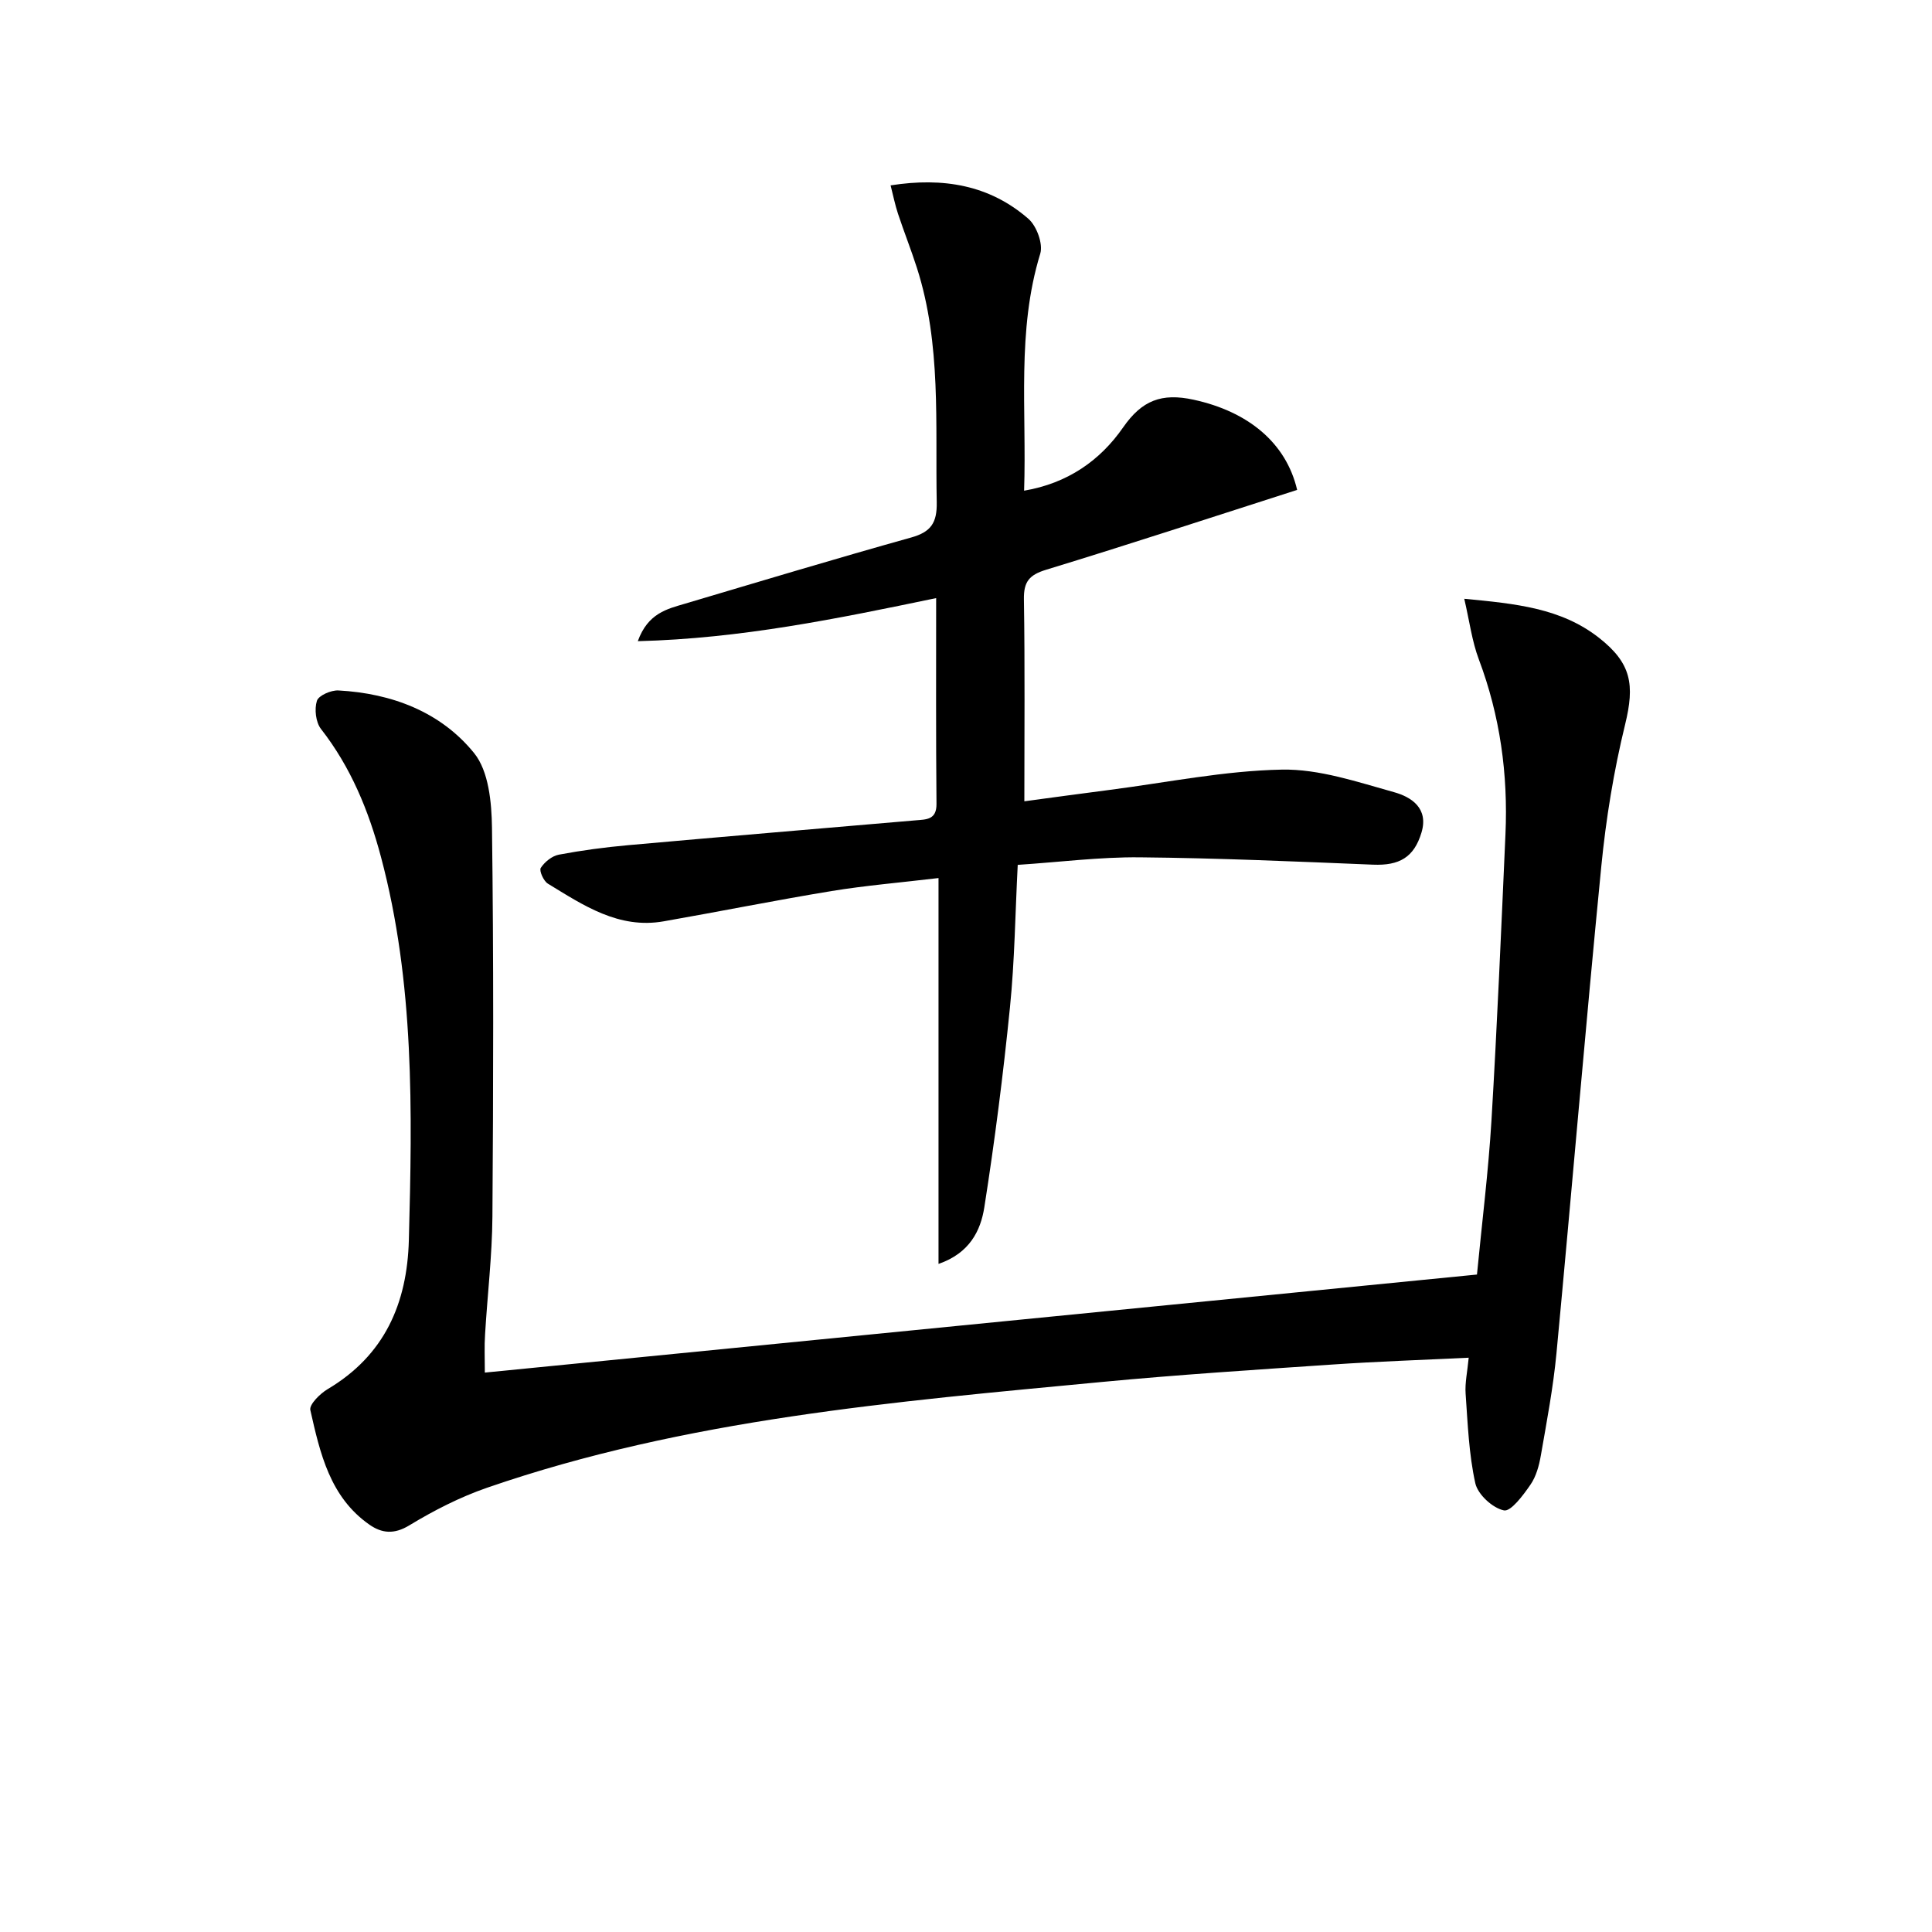
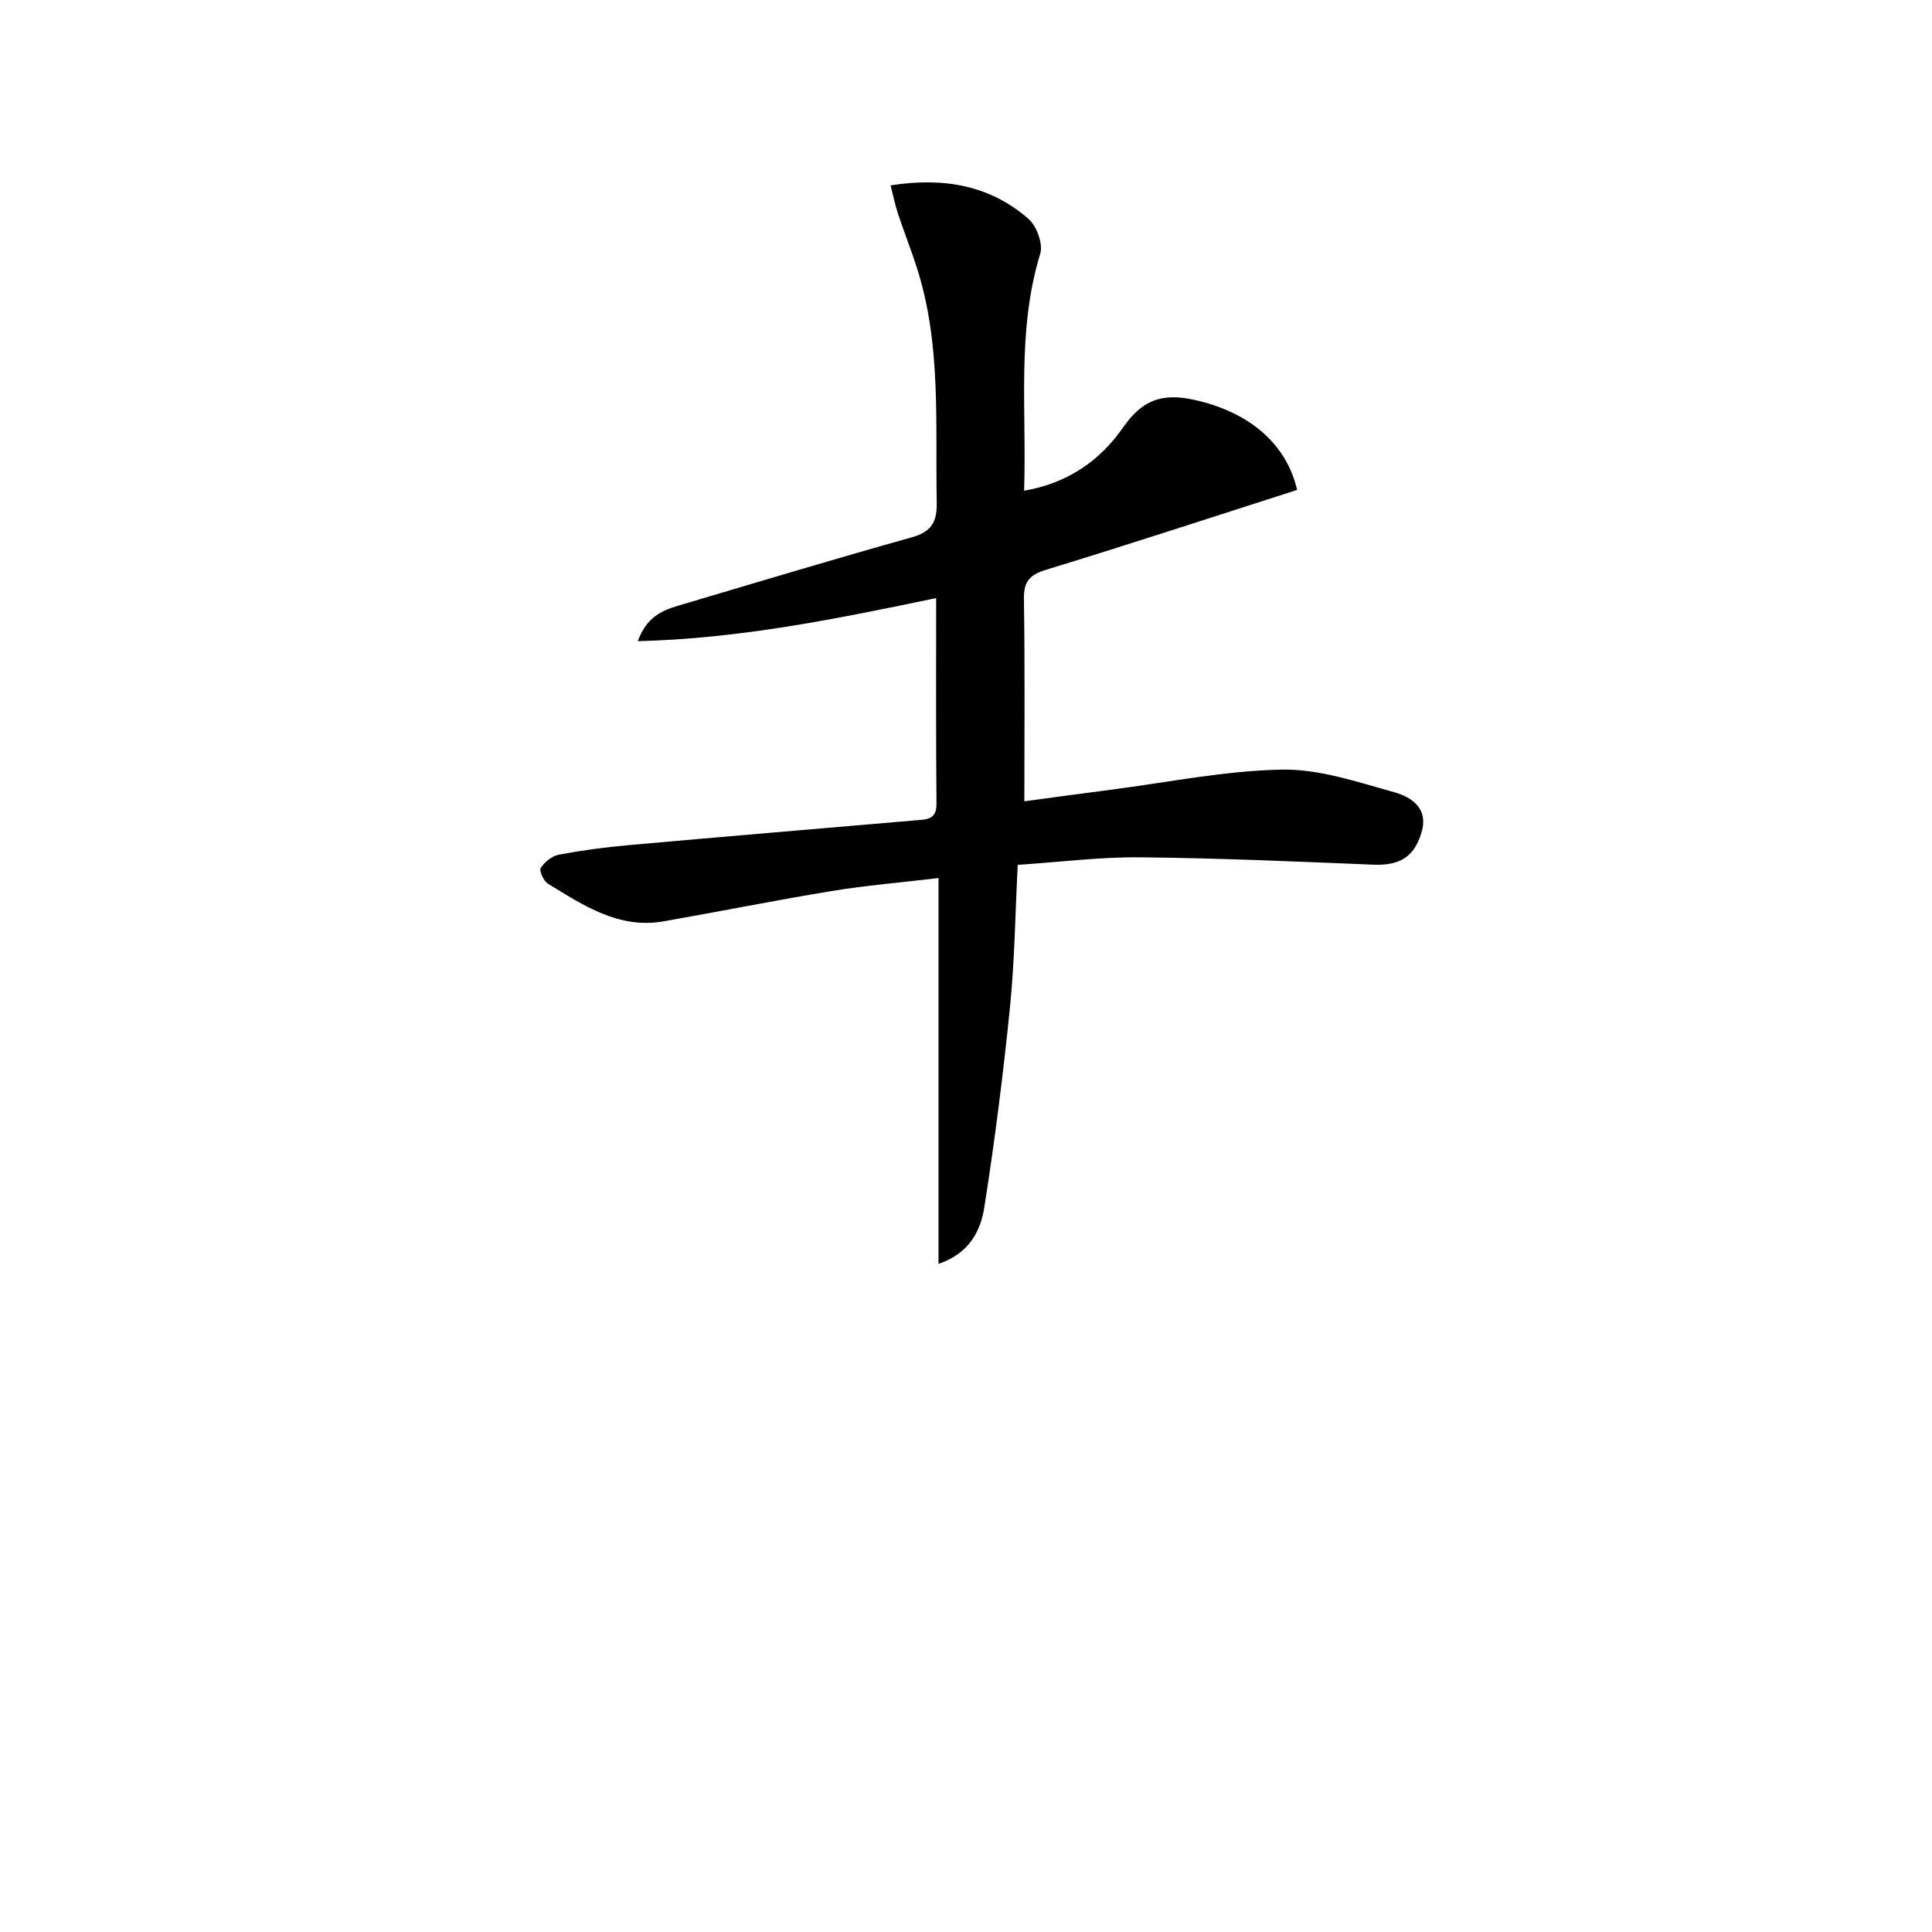
<svg xmlns="http://www.w3.org/2000/svg" enable-background="new 0 0 400 400" viewBox="0 0 400 400">
-   <path d="m100.38 284.18c68.47-6.77 136.69-13.51 205.41-20.3 1.04-10.77 2.36-21.3 3-31.87 1.18-19.75 2.02-39.53 2.9-59.3.55-12.42-1.11-24.5-5.52-36.21-1.41-3.75-1.92-7.84-3.01-12.53 10.68 1.02 20.02 1.92 27.87 8.06 6.77 5.3 7.44 9.74 5.43 17.98-2.35 9.62-3.96 19.51-4.93 29.38-3.3 33.58-6.11 67.2-9.28 100.79-.67 7.08-2.01 14.11-3.23 21.13-.36 2.1-.97 4.36-2.15 6.07-1.49 2.17-4.06 5.63-5.5 5.33-2.34-.48-5.4-3.29-5.92-5.61-1.34-6.04-1.57-12.34-2.01-18.55-.16-2.26.37-4.56.64-7.45-9.7.47-18.96.78-28.19 1.41-15.92 1.08-31.85 2.1-47.74 3.61-42.98 4.09-86.08 7.66-127.31 21.9-5.61 1.94-11.02 4.71-16.1 7.79-3.16 1.92-5.7 1.64-8.26-.15-8.19-5.72-10.22-14.82-12.23-23.72-.26-1.14 2-3.39 3.58-4.33 11.78-6.99 16.47-17.72 16.82-30.88.71-26.64 1.17-53.27-5.78-79.33-2.54-9.54-6.23-18.56-12.41-26.47-1.09-1.4-1.39-4.11-.85-5.83.35-1.11 2.93-2.23 4.45-2.15 11.05.6 21.18 4.43 28.1 12.97 3.03 3.74 3.63 10.23 3.7 15.48.35 26.82.28 53.65.09 80.47-.06 8.13-1.04 16.25-1.52 24.38-.17 2.45-.05 4.91-.05 7.93z" />
  <path d="m193.82 123.83c-20.62 4.29-40.43 8.37-61.77 8.92 2.1-5.82 6.09-6.67 9.79-7.77 15.59-4.63 31.16-9.32 46.82-13.7 4.09-1.14 5.36-3.05 5.28-7.28-.32-16.27.98-32.65-4.09-48.5-1.21-3.79-2.69-7.5-3.94-11.28-.6-1.82-.98-3.72-1.52-5.84 10.94-1.72 20.53-.05 28.54 6.93 1.7 1.49 3.06 5.19 2.44 7.22-4.91 16.01-2.79 32.36-3.34 49.06 8.98-1.52 15.72-6.22 20.5-13.1 3.89-5.6 7.96-7.18 14.61-5.73 11.27 2.45 19.14 8.91 21.42 18.67-17.35 5.56-34.61 11.23-51.97 16.53-3.5 1.07-4.66 2.47-4.6 6.12.22 13.78.09 27.56.09 41.82 5.44-.73 11.59-1.58 17.74-2.37 11.85-1.53 23.69-3.96 35.57-4.19 7.72-.15 15.61 2.55 23.23 4.67 3.56.99 7.21 3.31 5.68 8.37-1.55 5.15-4.6 6.86-10.03 6.64-16.1-.66-32.21-1.37-48.32-1.52-8.27-.08-16.54.99-25.24 1.56-.52 10.04-.63 19.82-1.61 29.52-1.39 13.84-3.15 27.66-5.31 41.4-.76 4.82-3.04 9.48-9.48 11.7 0-26.65 0-52.87 0-79.89-8.09.96-15.16 1.55-22.13 2.69-11.62 1.91-23.17 4.24-34.77 6.27-9.32 1.64-16.63-3.32-23.98-7.8-.89-.54-1.84-2.69-1.47-3.26.8-1.23 2.32-2.47 3.74-2.74 4.72-.89 9.51-1.53 14.3-1.96 19.86-1.78 39.73-3.44 59.6-5.15 2.17-.19 4.32-.08 4.29-3.4-.13-13.95-.07-27.92-.07-42.61z" />
</svg>